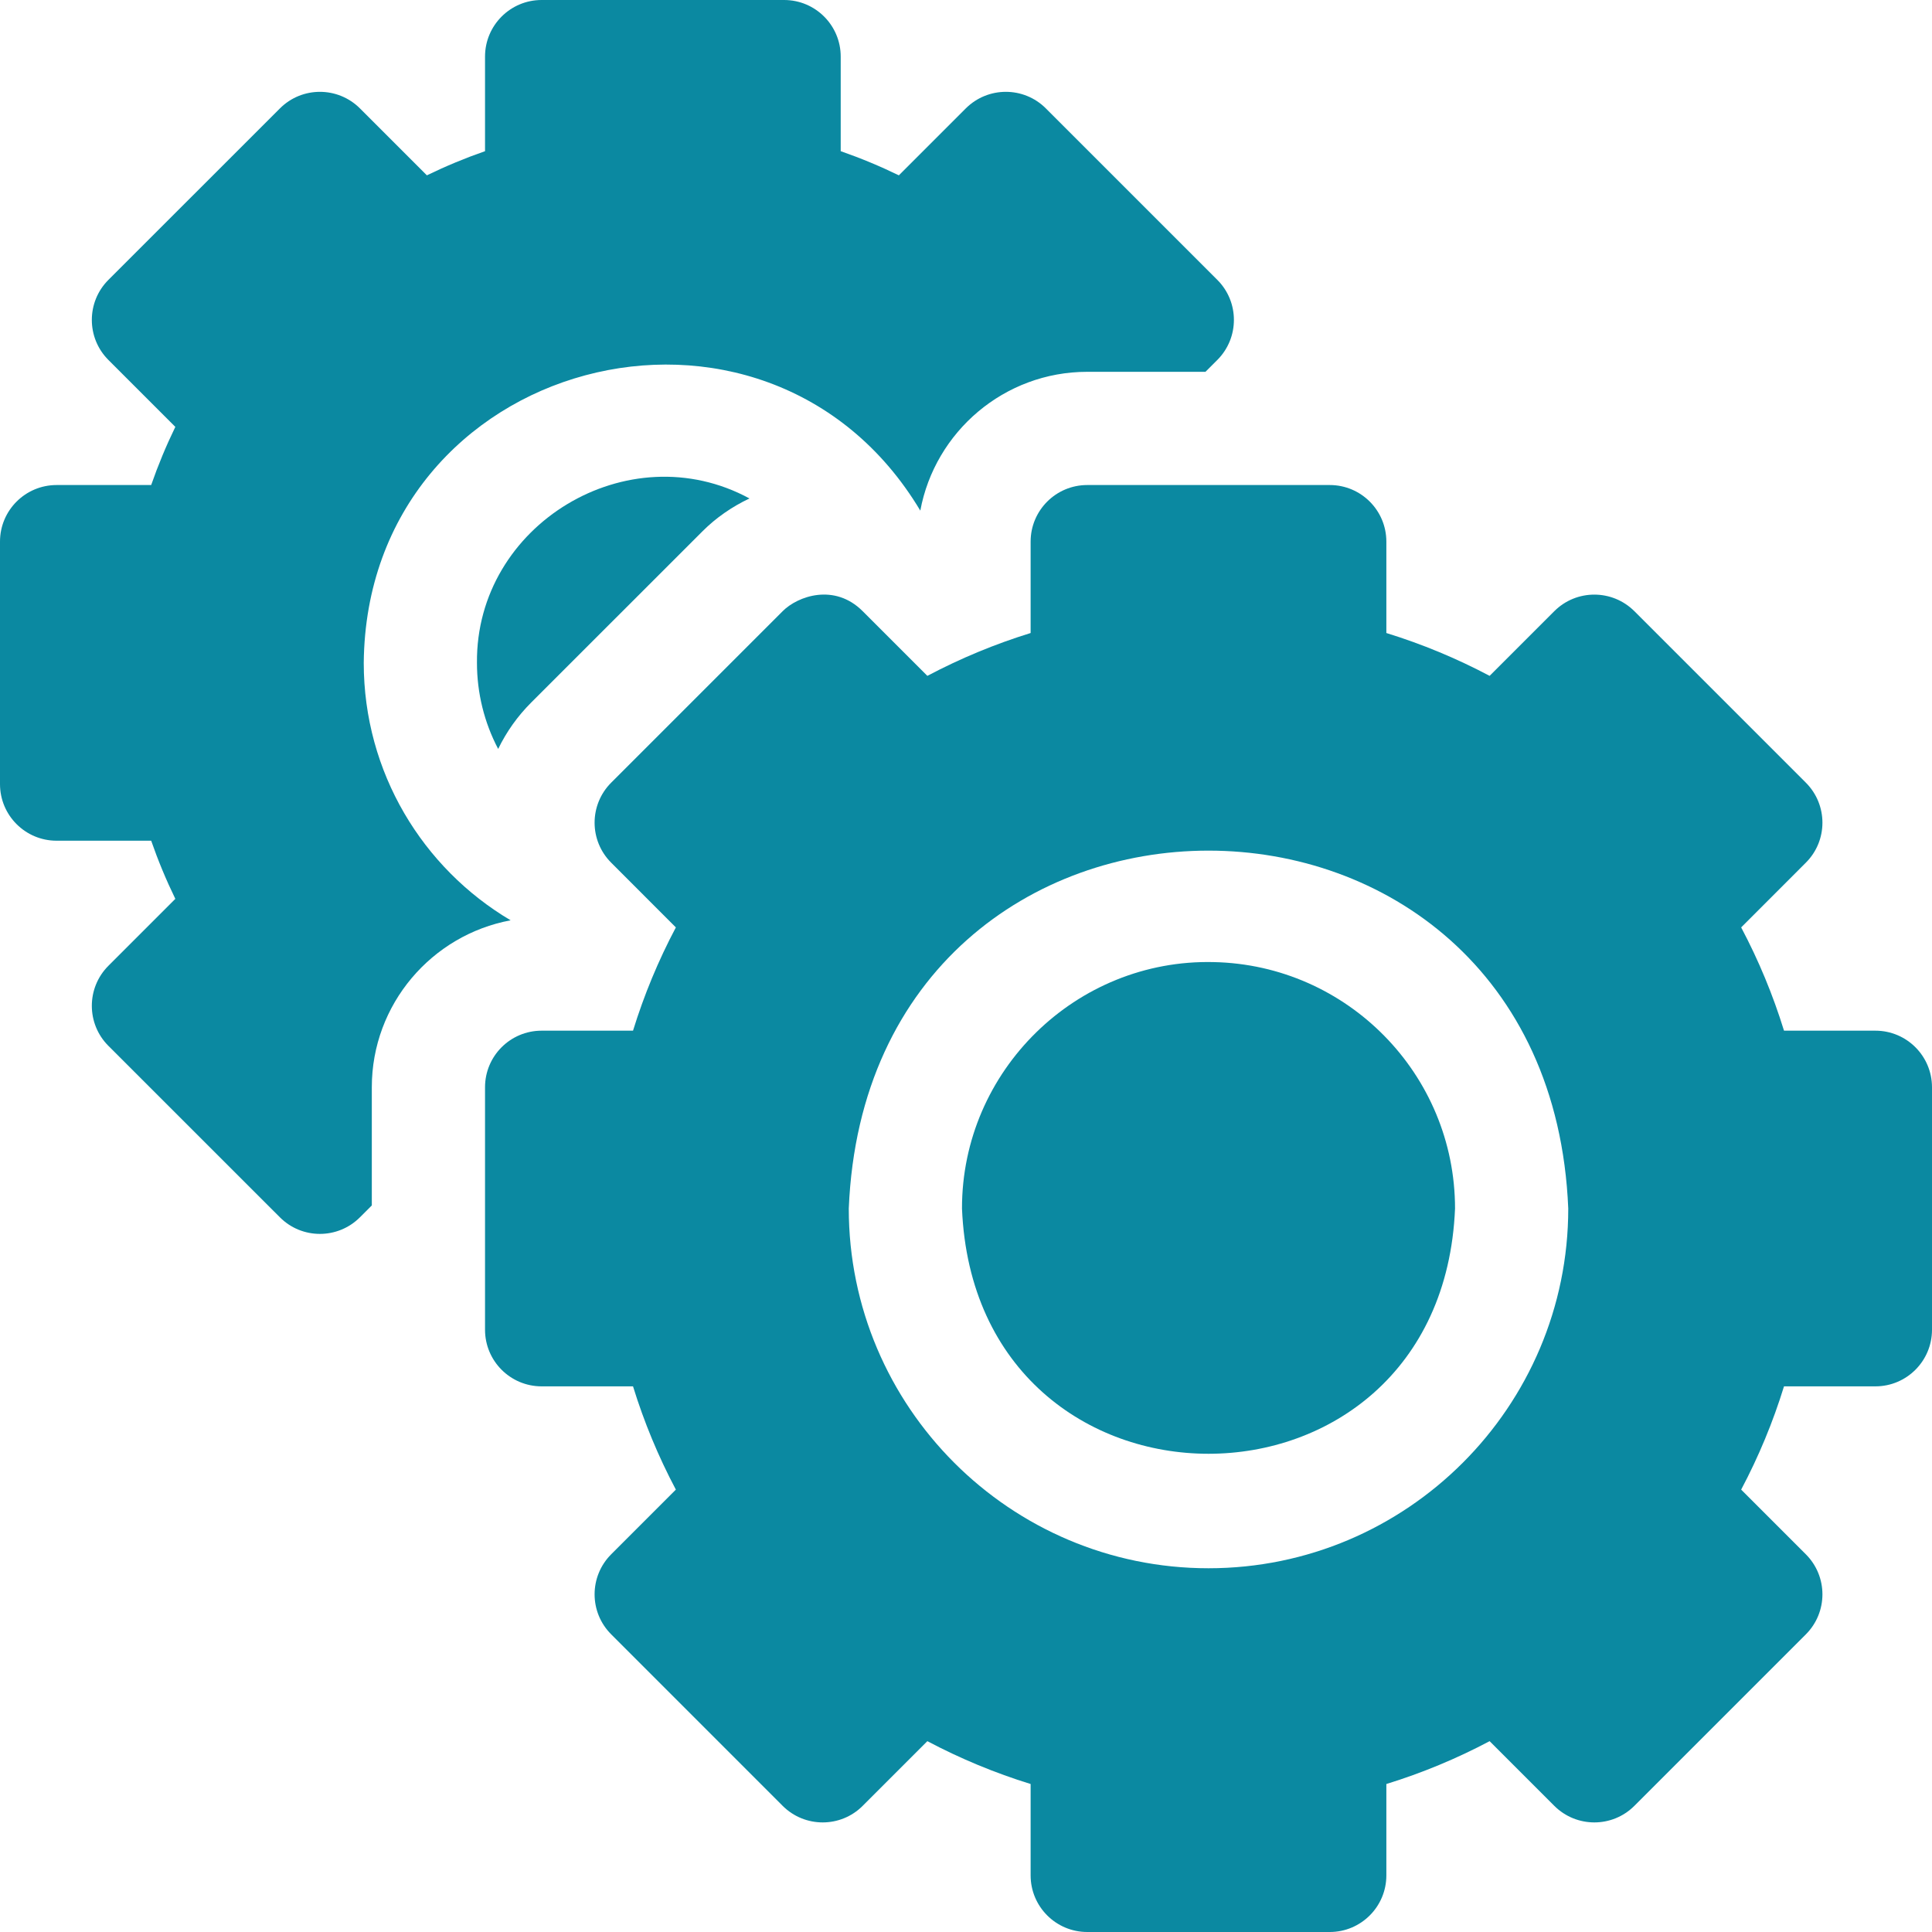
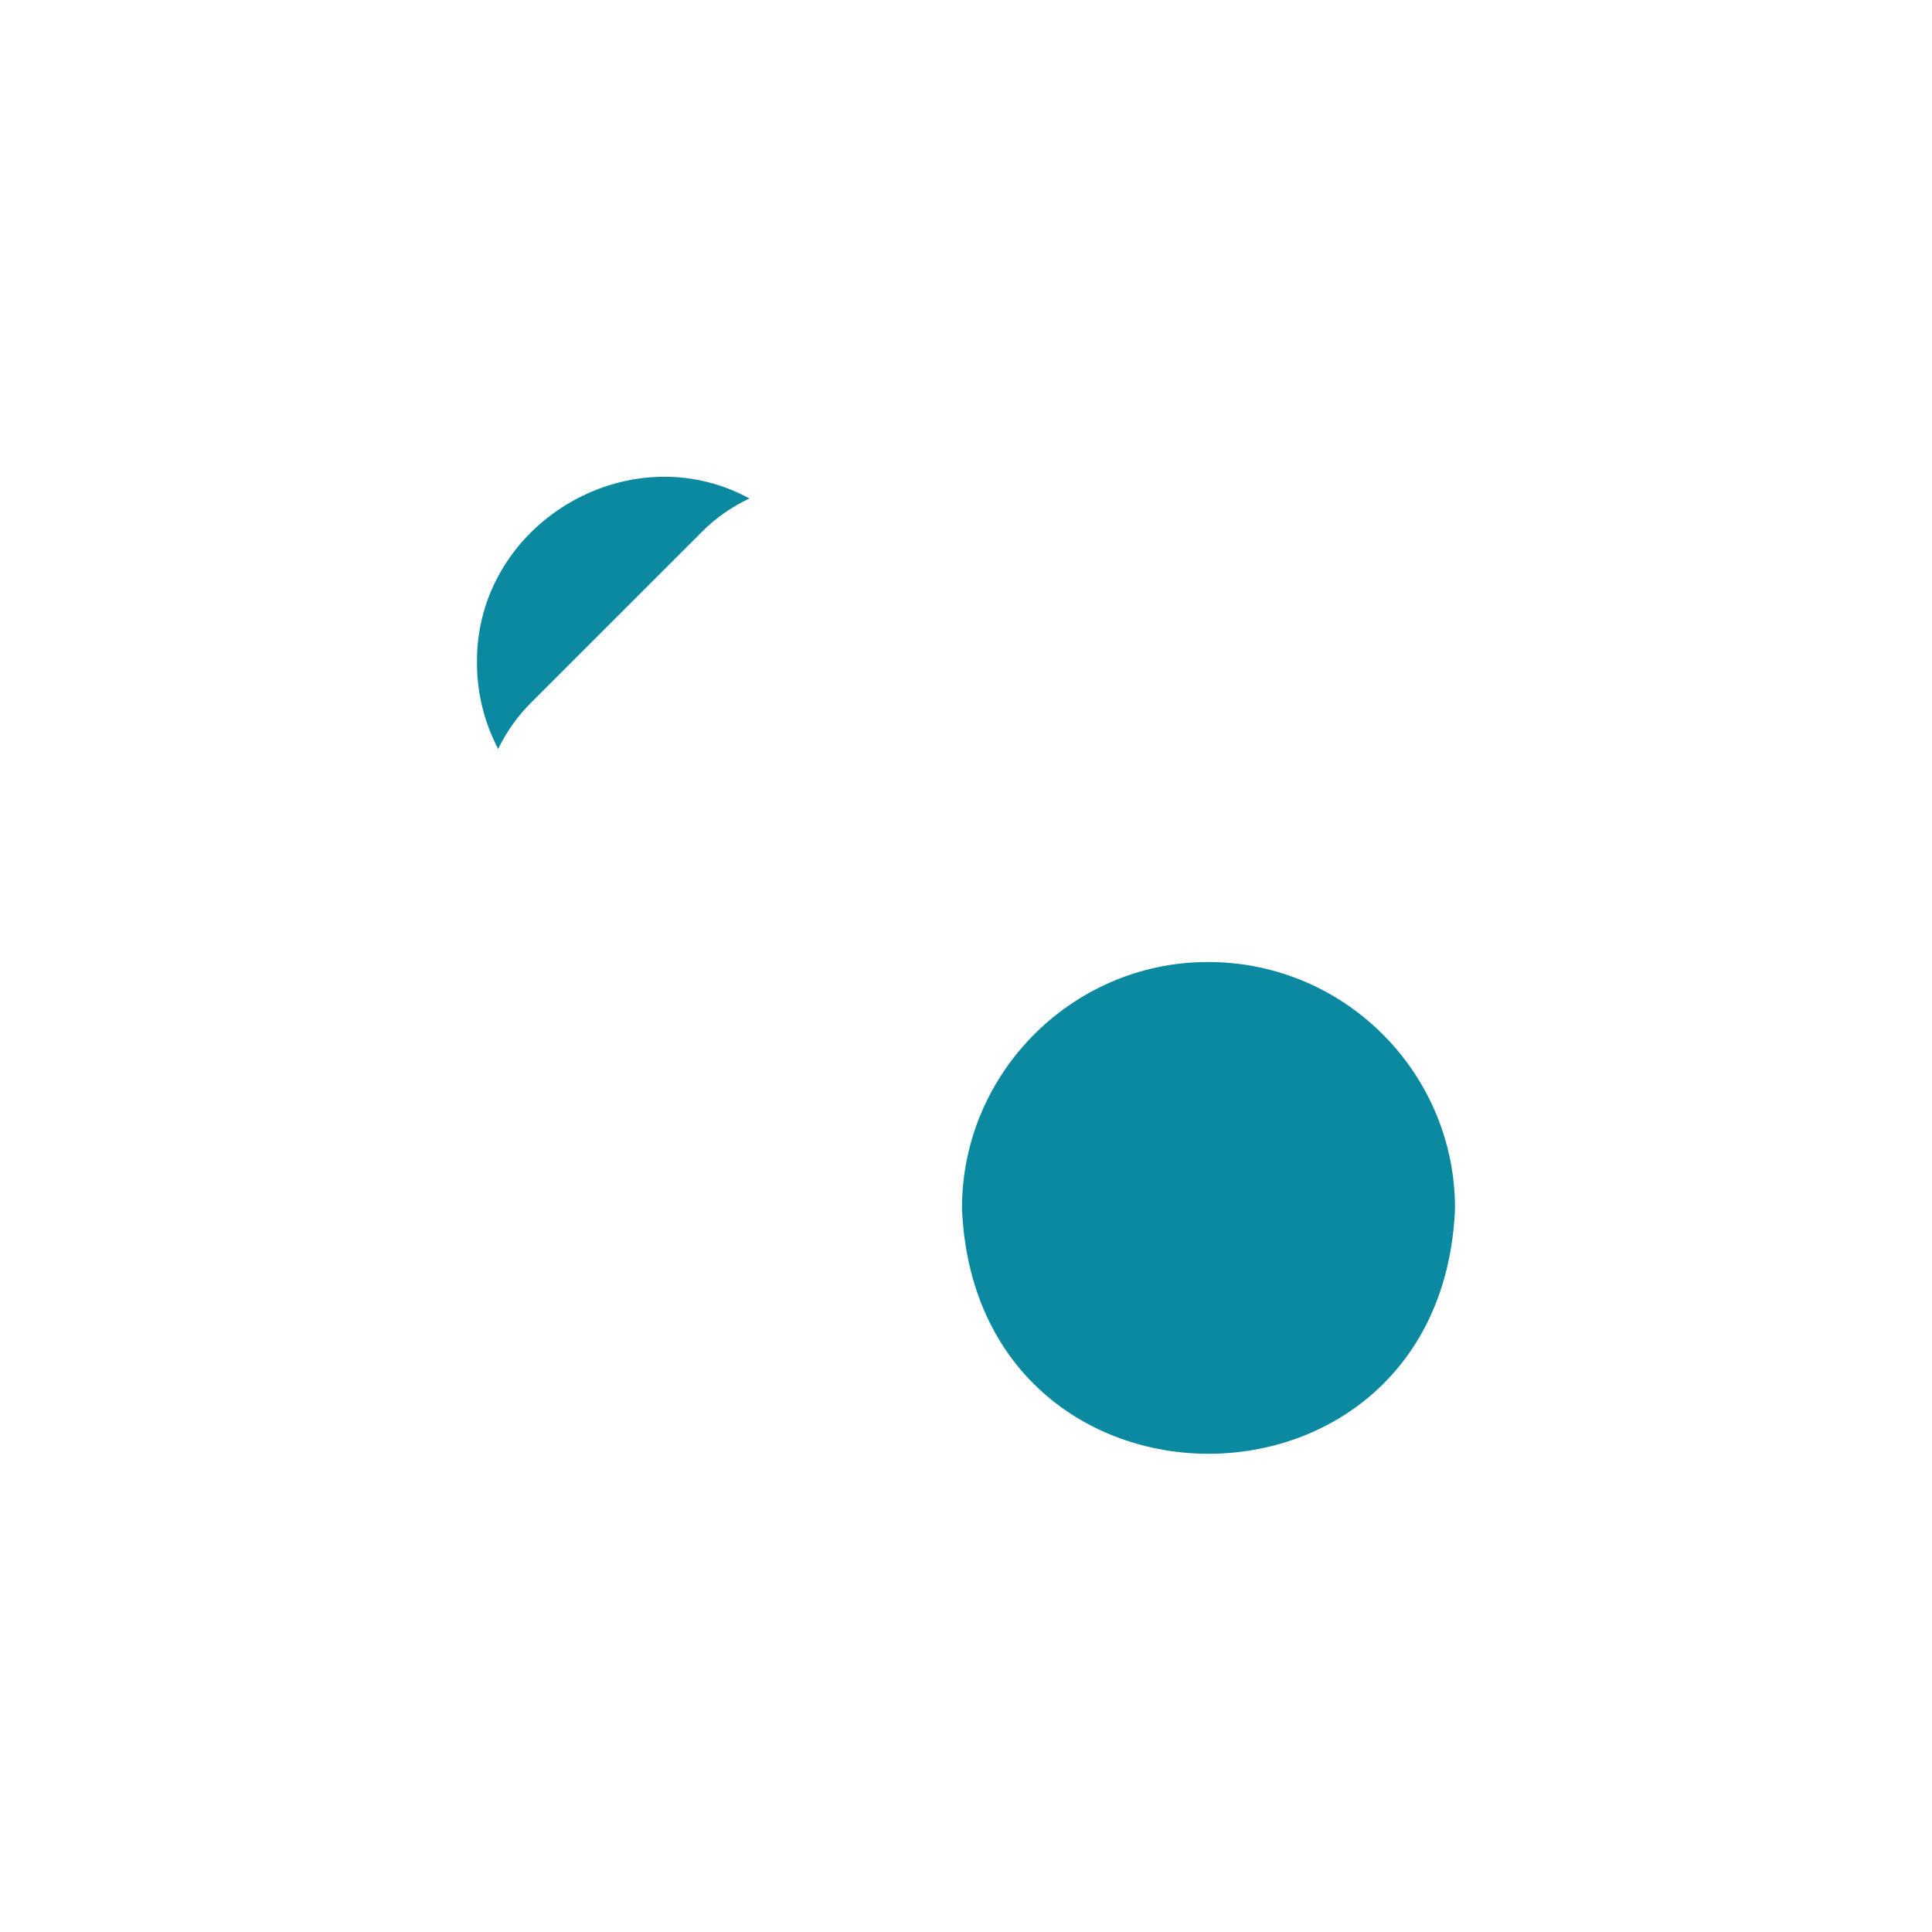
<svg xmlns="http://www.w3.org/2000/svg" width="40" height="40" viewBox="0 0 40 40" fill="none">
-   <path d="M7.531 13.724C7.592 7.396 15.857 5.227 19.054 10.572C19.357 8.939 20.791 7.698 22.51 7.698H24.958L25.204 7.452C25.661 6.994 25.661 6.252 25.204 5.795L21.653 2.244C21.196 1.787 20.454 1.787 19.996 2.244L18.61 3.63C18.219 3.44 17.817 3.273 17.406 3.13V1.172C17.406 0.525 16.882 0 16.234 0H11.213C10.566 0 10.042 0.525 10.042 1.172V3.13C9.631 3.273 9.229 3.44 8.838 3.63L7.452 2.244C6.994 1.787 6.252 1.787 5.795 2.245L2.244 5.795C1.787 6.252 1.787 6.995 2.244 7.452L3.63 8.838C3.44 9.229 3.273 9.631 3.13 10.042H1.172C0.525 10.042 0 10.566 0 11.213V16.234C0 16.882 0.525 17.406 1.172 17.406H3.13C3.273 17.817 3.44 18.219 3.63 18.61L2.244 19.996C1.787 20.453 1.787 21.196 2.244 21.653L5.795 25.203C6.252 25.661 6.994 25.661 7.452 25.203L7.698 24.957V22.51C7.698 20.791 8.939 19.357 10.572 19.054C8.752 17.976 7.531 15.993 7.531 13.724Z" fill="#0B89A1" />
-   <path d="M38.828 21.339H36.936C36.708 20.6 36.411 19.884 36.049 19.201L37.388 17.861C37.846 17.404 37.846 16.662 37.388 16.204L33.838 12.654C33.38 12.197 32.638 12.196 32.18 12.654L30.841 13.993C30.158 13.631 29.442 13.334 28.703 13.106V11.214C28.703 10.566 28.178 10.042 27.531 10.042H22.51C21.863 10.042 21.338 10.566 21.338 11.214V13.106C20.6 13.334 19.884 13.631 19.2 13.993L17.861 12.654C17.279 12.071 16.518 12.339 16.204 12.654L12.654 16.204C12.196 16.662 12.196 17.404 12.654 17.861L13.993 19.201C13.631 19.884 13.334 20.6 13.106 21.339H11.214C10.566 21.339 10.042 21.863 10.042 22.511V27.531C10.042 28.178 10.566 28.703 11.214 28.703H13.106C13.334 29.442 13.631 30.158 13.993 30.841L12.654 32.18C12.196 32.638 12.196 33.38 12.654 33.837L16.204 37.388C16.661 37.845 17.404 37.846 17.861 37.388L19.2 36.049C19.884 36.411 20.6 36.708 21.338 36.936V38.828C21.338 39.475 21.863 40 22.51 40H27.531C28.178 40 28.703 39.475 28.703 38.828V36.936C29.442 36.708 30.158 36.411 30.841 36.049L32.18 37.388C32.638 37.845 33.38 37.846 33.838 37.388L37.388 33.838C37.846 33.38 37.846 32.638 37.388 32.18L36.049 30.841C36.411 30.158 36.708 29.442 36.936 28.703H38.828C39.475 28.703 40 28.178 40 27.531V22.511C40 21.863 39.475 21.339 38.828 21.339ZM25.021 32.469C20.914 32.469 17.573 29.128 17.573 25.021C17.982 15.14 32.061 15.143 32.469 25.021C32.469 29.128 29.128 32.469 25.021 32.469Z" fill="#0B89A1" />
  <path d="M25.127 19.919C22.277 19.852 19.913 22.171 19.917 25.021C20.197 31.792 29.845 31.791 30.125 25.021C30.125 22.242 27.893 19.976 25.127 19.919ZM9.875 13.724C9.875 14.345 10.025 14.957 10.314 15.506C10.486 15.15 10.717 14.826 10.996 14.547L14.547 10.997C14.824 10.72 15.155 10.491 15.517 10.32C13.01 8.959 9.847 10.858 9.875 13.724Z" fill="#0B89A1" />
</svg>